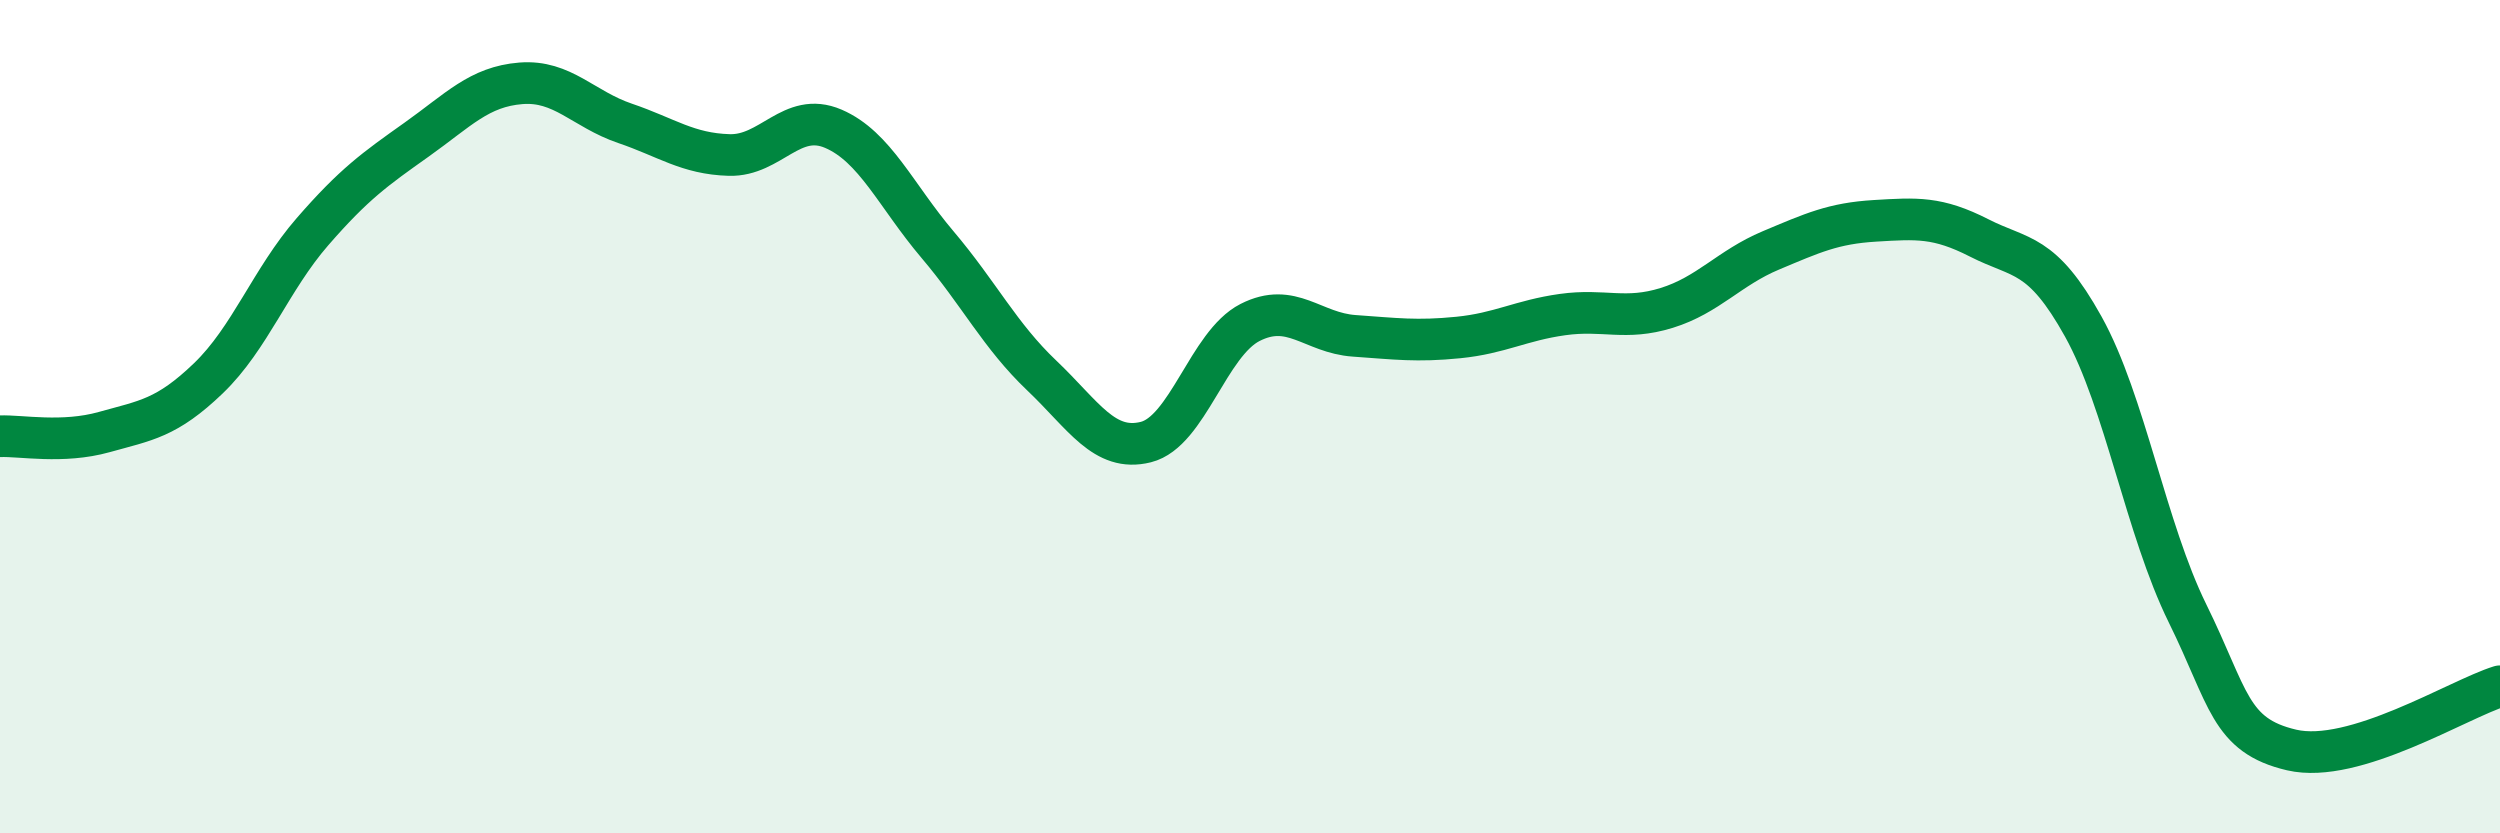
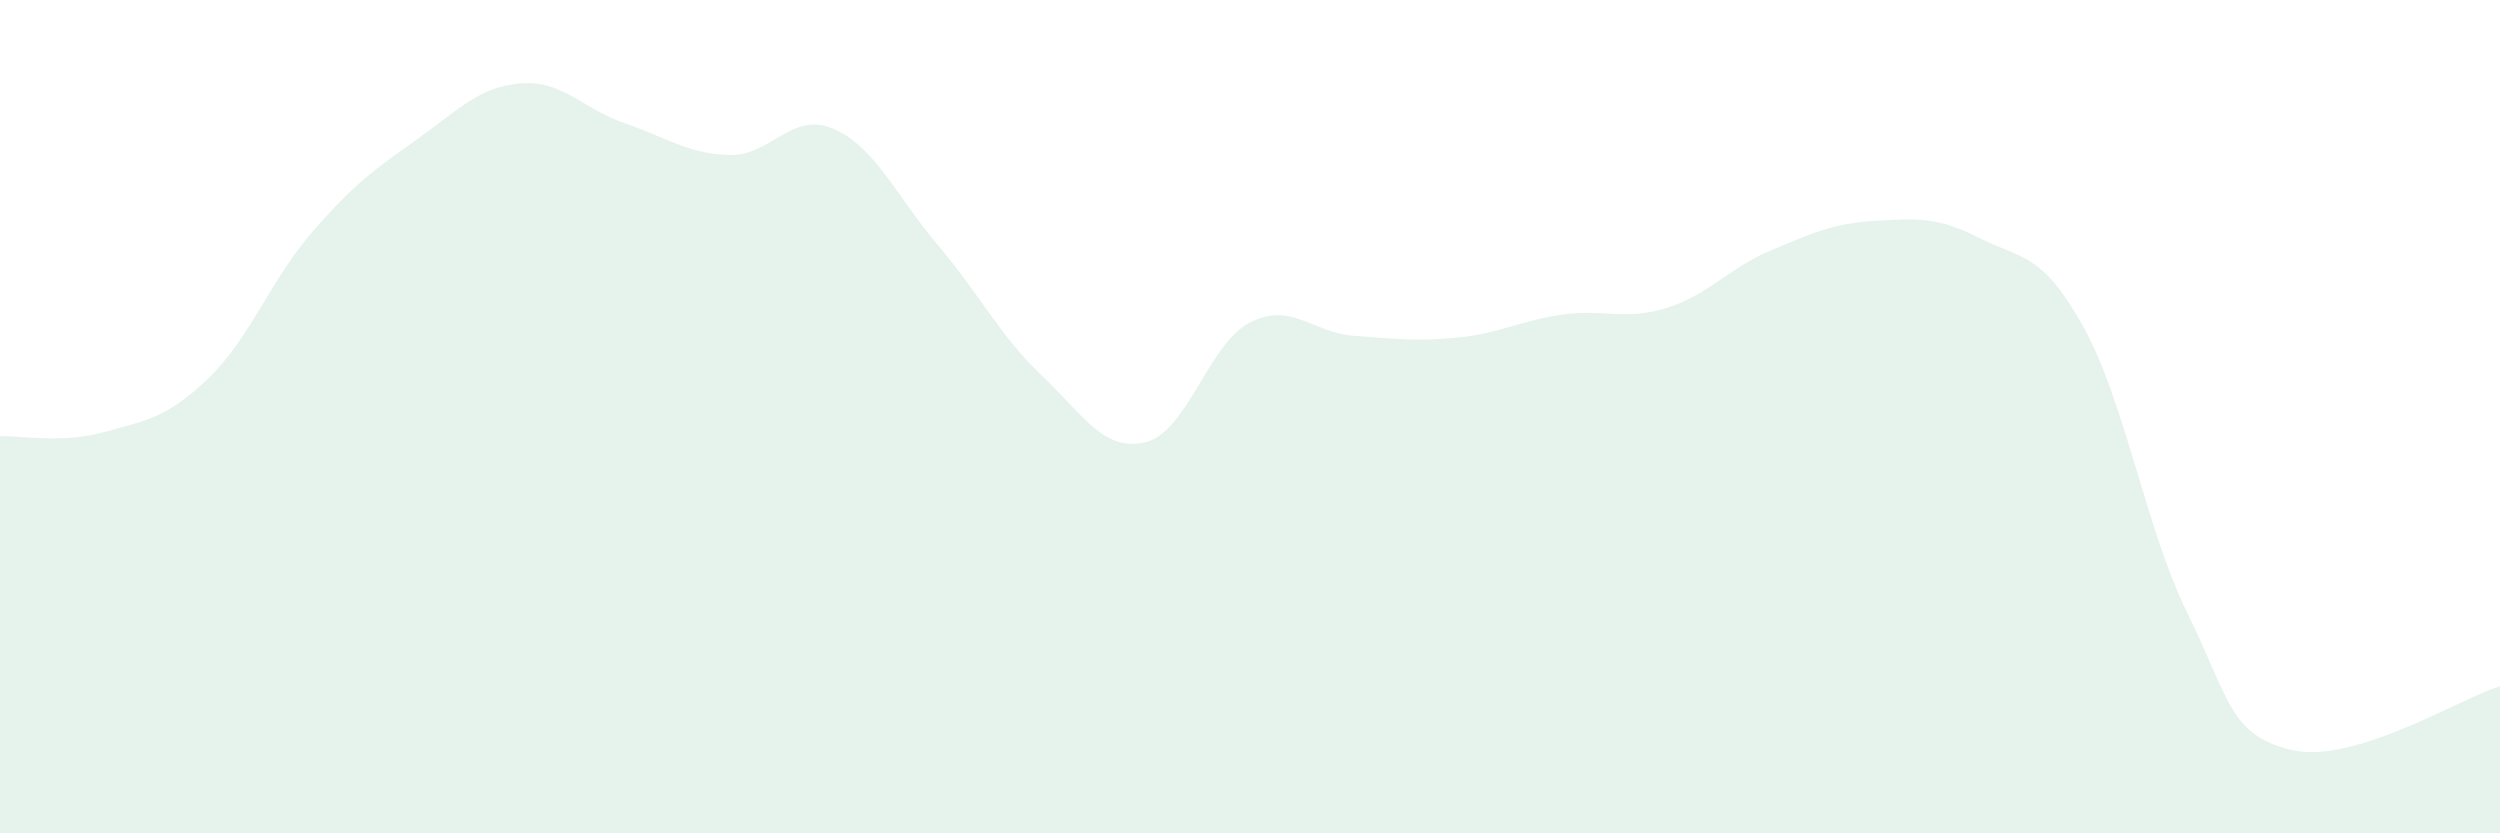
<svg xmlns="http://www.w3.org/2000/svg" width="60" height="20" viewBox="0 0 60 20">
  <path d="M 0,10.47 C 0.5,10.45 1.5,10.65 2.5,10.37 C 3.5,10.09 4,10.04 5,9.08 C 6,8.12 6.5,6.71 7.5,5.56 C 8.5,4.41 9,4.06 10,3.35 C 11,2.64 11.5,2.08 12.5,2 C 13.5,1.92 14,2.62 15,2.96 C 16,3.3 16.5,3.69 17.5,3.72 C 18.5,3.75 19,2.66 20,3.09 C 21,3.52 21.5,4.69 22.5,5.87 C 23.5,7.05 24,8.06 25,9.01 C 26,9.96 26.5,10.86 27.5,10.61 C 28.5,10.36 29,8.25 30,7.74 C 31,7.23 31.5,7.99 32.5,8.06 C 33.5,8.13 34,8.2 35,8.1 C 36,8 36.5,7.69 37.5,7.55 C 38.5,7.41 39,7.7 40,7.39 C 41,7.08 41.5,6.43 42.5,6.01 C 43.5,5.59 44,5.36 45,5.3 C 46,5.24 46.5,5.2 47.5,5.71 C 48.5,6.22 49,6.04 50,7.84 C 51,9.64 51.5,12.69 52.5,14.72 C 53.5,16.75 53.5,17.65 55,18 C 56.5,18.35 59,16.78 60,16.47L60 20L0 20Z" fill="#008740" opacity="0.1" stroke-linecap="round" stroke-linejoin="round" />
-   <path d="M 0,10.47 C 0.5,10.45 1.5,10.65 2.5,10.37 C 3.5,10.09 4,10.04 5,9.08 C 6,8.12 6.5,6.71 7.5,5.56 C 8.5,4.41 9,4.06 10,3.35 C 11,2.64 11.5,2.08 12.5,2 C 13.5,1.92 14,2.62 15,2.96 C 16,3.3 16.5,3.69 17.5,3.72 C 18.5,3.75 19,2.66 20,3.09 C 21,3.52 21.5,4.69 22.5,5.87 C 23.5,7.05 24,8.06 25,9.01 C 26,9.96 26.5,10.86 27.5,10.61 C 28.5,10.36 29,8.25 30,7.74 C 31,7.23 31.5,7.99 32.5,8.06 C 33.5,8.13 34,8.2 35,8.1 C 36,8 36.5,7.69 37.5,7.55 C 38.5,7.41 39,7.7 40,7.39 C 41,7.08 41.5,6.43 42.5,6.01 C 43.5,5.59 44,5.36 45,5.3 C 46,5.24 46.5,5.2 47.5,5.71 C 48.5,6.22 49,6.04 50,7.84 C 51,9.64 51.5,12.69 52.5,14.72 C 53.5,16.75 53.5,17.65 55,18 C 56.5,18.35 59,16.78 60,16.47" stroke="#008740" stroke-width="1" fill="none" stroke-linecap="round" stroke-linejoin="round" />
</svg>